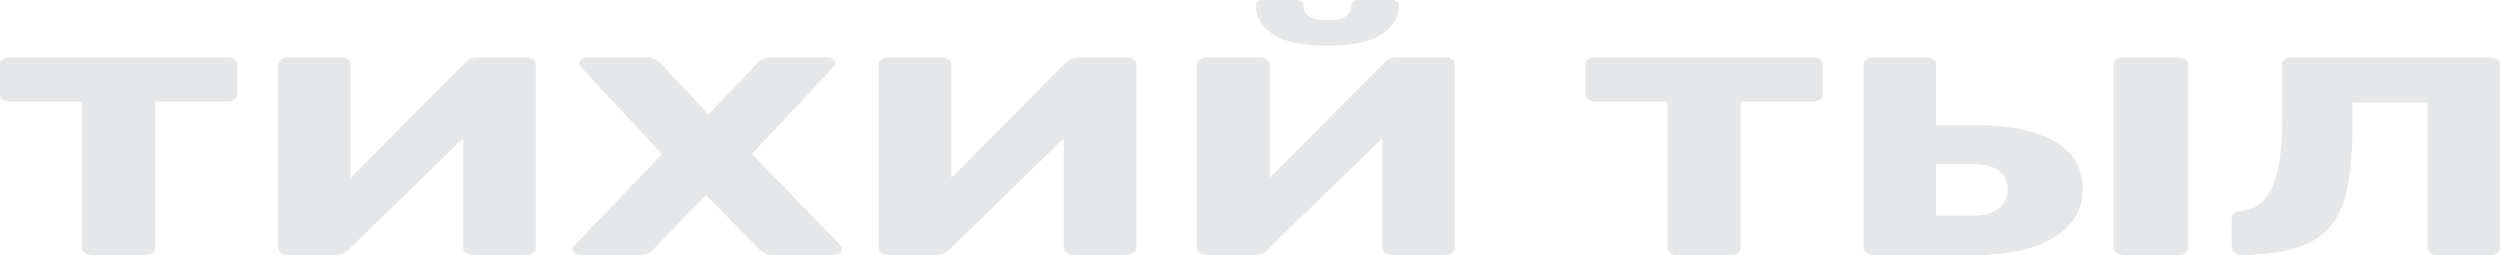
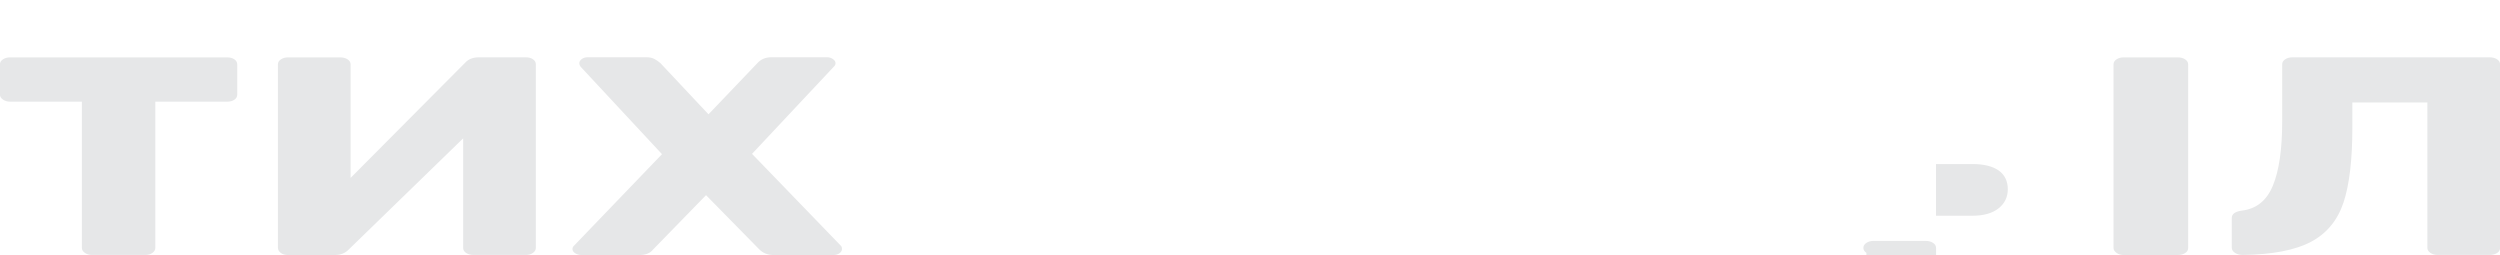
<svg xmlns="http://www.w3.org/2000/svg" id="Layer_1" viewBox="0 0 395.17 40.31">
  <defs>
    <style>.cls-1{fill:#e6e7e8;stroke-width:0px;}</style>
  </defs>
  <path class="cls-1" d="m13.42,39.97c-.32-.22-.48-.48-.48-.78v-23.12H1.59c-.43,0-.8-.11-1.12-.33s-.48-.48-.48-.78v-4.78c0-.33.16-.59.48-.8.32-.21.69-.31,1.12-.31h34.31c.47,0,.85.1,1.15.31.3.21.45.48.45.8v4.78c0,.33-.15.6-.45.8-.3.21-.68.31-1.15.31h-11.35v23.12c0,.3-.15.56-.45.78-.3.22-.68.33-1.15.33h-8.42c-.43,0-.8-.11-1.12-.33Z" />
  <path class="cls-1" d="m44.38,39.97c-.3-.22-.45-.5-.45-.83V10.18c0-.33.16-.59.48-.8.32-.21.69-.31,1.12-.31h8.23c.47,0,.86.1,1.18.31.32.21.48.48.48.8v17.94l18.11-18.21c.51-.56,1.23-.85,2.17-.85h7.4c.47,0,.85.1,1.15.31.3.21.45.48.45.8v29.02c0,.3-.15.56-.45.78-.3.22-.68.33-1.15.33h-8.23c-.47,0-.86-.1-1.18-.31-.32-.21-.48-.48-.48-.8v-17.32l-18.11,17.59c-.55.57-1.28.85-2.17.85h-7.4c-.47,0-.85-.11-1.15-.33Z" />
  <path class="cls-1" d="m90.9,40.02c-.28-.19-.41-.41-.41-.65,0-.21.08-.39.25-.54l13.9-14.46-12.88-13.84c-.13-.18-.19-.36-.19-.54,0-.24.13-.45.38-.65.26-.19.57-.29.96-.29h9.25c.51,0,.93.09,1.28.27.34.18.66.4.96.67l7.59,8.08,7.72-8.08c.55-.62,1.3-.94,2.23-.94h8.8c.34,0,.65.1.92.29.28.19.41.41.41.65,0,.21-.09.39-.26.54l-12.94,13.79,14.03,14.51c.13.12.19.3.19.54s-.13.45-.38.65c-.26.19-.57.29-.96.29h-9.5c-.89,0-1.64-.3-2.23-.89l-8.42-8.57-8.35,8.57c-.47.6-1.19.89-2.17.89h-9.18c-.38,0-.71-.1-.99-.29Z" />
-   <path class="cls-1" d="m139.33,39.97c-.3-.22-.45-.5-.45-.83V10.18c0-.33.16-.59.48-.8.32-.21.69-.31,1.12-.31h8.23c.47,0,.86.1,1.18.31.32.21.48.48.48.8v17.94l18.11-18.21c.51-.56,1.23-.85,2.17-.85h7.4c.47,0,.85.1,1.15.31.3.21.45.48.45.8v29.02c0,.3-.15.56-.45.78-.3.22-.68.33-1.15.33h-8.23c-.47,0-.86-.1-1.18-.31-.32-.21-.48-.48-.48-.8v-17.32l-18.11,17.59c-.55.57-1.28.85-2.17.85h-7.4c-.47,0-.85-.11-1.15-.33Z" />
-   <path class="cls-1" d="m189.65,39.97c-.3-.22-.45-.5-.45-.83V10.18c0-.33.16-.59.48-.8.32-.21.69-.31,1.12-.31h8.23c.47,0,.86.1,1.18.31.32.21.48.48.48.8v17.94l18.11-18.21c.51-.56,1.23-.85,2.17-.85h7.4c.47,0,.85.1,1.15.31.3.21.45.48.45.8v29.02c0,.3-.15.56-.45.78-.3.22-.68.33-1.15.33h-8.23c-.47,0-.86-.1-1.18-.31-.32-.21-.48-.48-.48-.8v-17.32l-18.11,17.59c-.55.57-1.28.85-2.17.85h-7.4c-.47,0-.85-.11-1.15-.33Zm11.61-34.51c-1.83-1.17-2.74-2.71-2.74-4.62,0-.24.11-.44.32-.6.21-.16.51-.25.89-.25h5.1c.38,0,.68.08.89.25.21.16.32.37.32.6,0,1.58,1.25,2.37,3.76,2.37s3.83-.79,3.83-2.37c0-.24.11-.44.32-.6.21-.16.51-.25.89-.25h5.1c.38,0,.68.08.89.25.21.16.32.37.32.6,0,1.9-.93,3.44-2.78,4.62-1.85,1.18-4.71,1.76-8.58,1.76s-6.72-.59-8.54-1.76Z" />
-   <path class="cls-1" d="m264.03,39.97c-.32-.22-.48-.48-.48-.78v-23.12h-11.35c-.43,0-.8-.11-1.12-.33-.32-.22-.48-.48-.48-.78v-4.78c0-.33.16-.59.48-.8.32-.21.69-.31,1.12-.31h34.31c.47,0,.85.1,1.15.31.3.21.45.48.45.8v4.78c0,.33-.15.6-.45.8-.3.21-.68.31-1.15.31h-11.35v23.12c0,.3-.15.56-.45.78-.3.22-.68.33-1.15.33h-8.42c-.43,0-.8-.11-1.12-.33Z" />
-   <path class="cls-1" d="m295.02,39.97c-.32-.22-.48-.48-.48-.78V10.18c0-.33.16-.59.48-.8.32-.21.69-.31,1.12-.31h8.23c.47,0,.86.1,1.18.31.32.21.48.48.48.8v9.6h5.99c5.53,0,9.78.86,12.75,2.57,2.97,1.71,4.46,4.23,4.46,7.57,0,3.15-1.5,5.68-4.5,7.57-3,1.89-7.24,2.83-12.72,2.83h-15.88c-.42,0-.8-.11-1.12-.33Zm16.74-5.87c1.79,0,3.17-.39,4.14-1.16.98-.77,1.47-1.79,1.47-3.04s-.49-2.3-1.47-2.97c-.98-.67-2.36-1-4.14-1h-5.74v8.17h5.74Zm22.8,5.87c-.32-.22-.48-.48-.48-.78V10.18c0-.33.16-.59.48-.8.32-.21.69-.31,1.12-.31h8.54c.47,0,.86.1,1.18.31.32.21.48.48.48.8v29.02c0,.33-.16.6-.48.8-.32.21-.71.31-1.18.31h-8.54c-.43,0-.8-.11-1.12-.33Z" />
+   <path class="cls-1" d="m295.02,39.97c-.32-.22-.48-.48-.48-.78c0-.33.16-.59.48-.8.32-.21.69-.31,1.12-.31h8.23c.47,0,.86.1,1.18.31.32.21.48.48.48.8v9.6h5.99c5.53,0,9.78.86,12.75,2.57,2.97,1.71,4.46,4.23,4.46,7.57,0,3.15-1.5,5.68-4.5,7.57-3,1.89-7.24,2.83-12.72,2.83h-15.88c-.42,0-.8-.11-1.12-.33Zm16.74-5.87c1.79,0,3.17-.39,4.14-1.16.98-.77,1.47-1.79,1.47-3.04s-.49-2.3-1.47-2.97c-.98-.67-2.36-1-4.14-1h-5.74v8.17h5.74Zm22.8,5.87c-.32-.22-.48-.48-.48-.78V10.18c0-.33.16-.59.48-.8.32-.21.69-.31,1.12-.31h8.54c.47,0,.86.1,1.18.31.32.21.48.48.48.8v29.02c0,.33-.16.6-.48.8-.32.21-.71.31-1.18.31h-8.54c-.43,0-.8-.11-1.12-.33Z" />
  <path class="cls-1" d="m384.17,39.97c-.32-.22-.48-.48-.48-.78v-22.99h-11.86v4.06c0,5.03-.47,8.95-1.4,11.76-.94,2.81-2.65,4.88-5.13,6.2-2.49,1.32-6.09,2.02-10.81,2.08-.47,0-.87-.11-1.21-.33-.34-.22-.51-.5-.51-.83v-4.69c0-.62.53-1.01,1.59-1.16,2.3-.27,3.93-1.58,4.91-3.95.98-2.37,1.47-5.74,1.47-10.11v-9.06c0-.33.16-.59.48-.8.32-.21.71-.31,1.18-.31h31.12c.47,0,.86.1,1.18.31.32.21.48.48.48.8v29.02c0,.33-.16.6-.48.8-.32.21-.71.31-1.18.31h-8.23c-.42,0-.8-.11-1.12-.33Z" />
</svg>